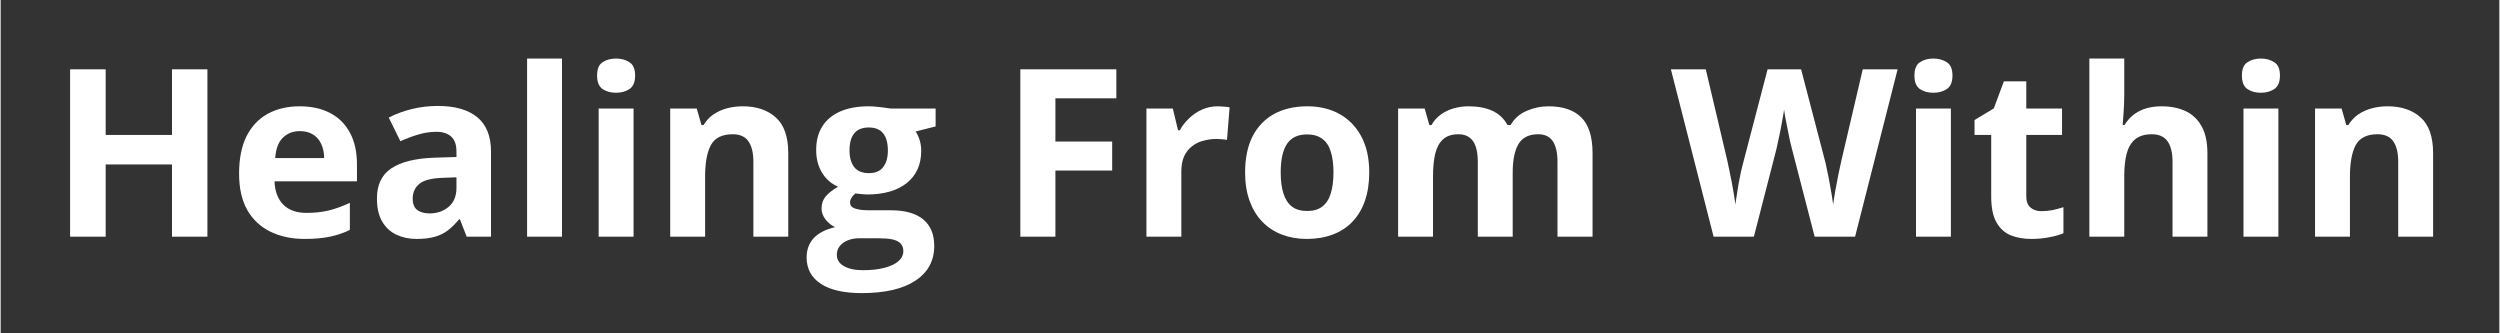
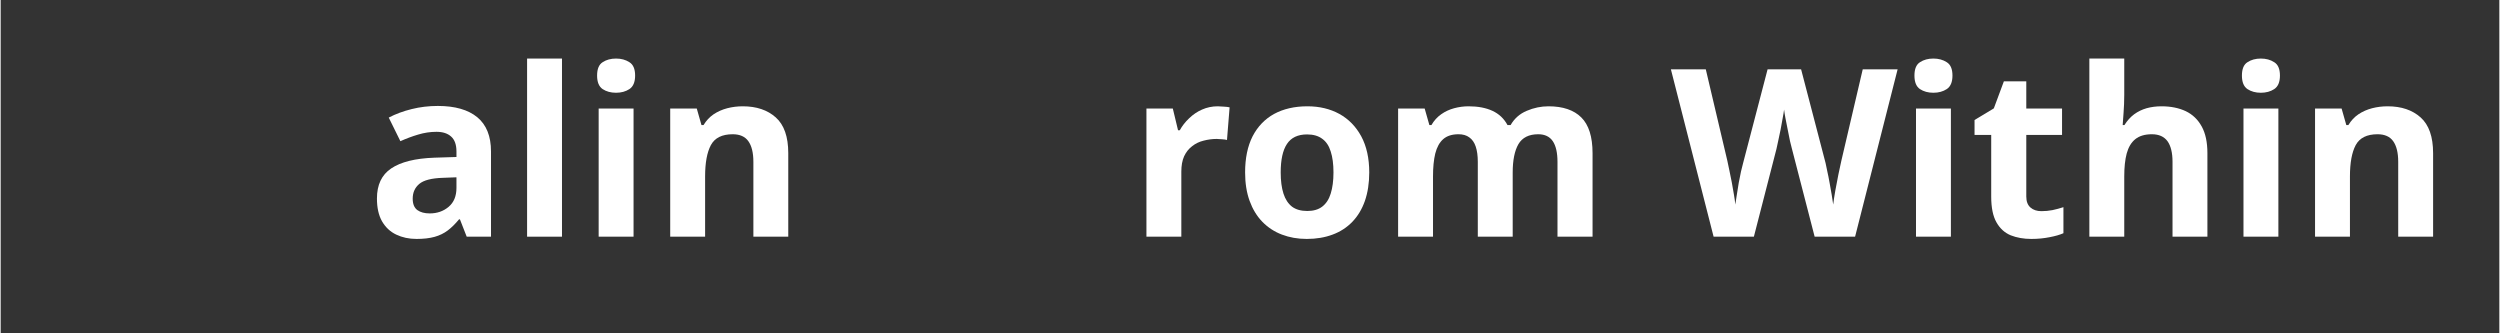
<svg xmlns="http://www.w3.org/2000/svg" width="300" zoomAndPan="magnify" viewBox="0 0 224.88 30" height="40" preserveAspectRatio="xMidYMid meet" version="1.2">
  <rect x="0" y="0" width="224.88" height="30" fill="#333333" stroke="none" />
  <defs />
  <g id="a4b833bb9e">
    <g style="fill:#ffffff;fill-opacity:1;">
      <g transform="translate(4.357, 21.301)">
-         <path style="stroke:none" d="M 14.25 0 L 11.062 0 L 11.062 -6.5 L 5.094 -6.5 L 5.094 0 L 1.891 0 L 1.891 -15.062 L 5.094 -15.062 L 5.094 -9.156 L 11.062 -9.156 L 11.062 -15.062 L 14.25 -15.062 Z M 14.25 0 " />
-       </g>
+         </g>
    </g>
    <g style="fill:#ffffff;fill-opacity:1;">
      <g transform="translate(20.505, 21.301)">
-         <path style="stroke:none" d="M 6.406 -11.734 C 7.469 -11.734 8.383 -11.531 9.156 -11.125 C 9.926 -10.719 10.52 -10.125 10.938 -9.344 C 11.352 -8.57 11.562 -7.625 11.562 -6.5 L 11.562 -4.984 L 4.141 -4.984 C 4.172 -4.098 4.43 -3.398 4.922 -2.891 C 5.422 -2.391 6.117 -2.141 7.016 -2.141 C 7.742 -2.141 8.414 -2.211 9.031 -2.359 C 9.645 -2.516 10.273 -2.742 10.922 -3.047 L 10.922 -0.609 C 10.348 -0.328 9.75 -0.125 9.125 0 C 8.5 0.133 7.742 0.203 6.859 0.203 C 5.711 0.203 4.691 -0.008 3.797 -0.438 C 2.91 -0.863 2.211 -1.508 1.703 -2.375 C 1.203 -3.25 0.953 -4.348 0.953 -5.672 C 0.953 -7.023 1.176 -8.148 1.625 -9.047 C 2.082 -9.941 2.719 -10.613 3.531 -11.062 C 4.352 -11.508 5.312 -11.734 6.406 -11.734 Z M 6.422 -9.5 C 5.805 -9.5 5.297 -9.301 4.891 -8.906 C 4.492 -8.52 4.266 -7.91 4.203 -7.078 L 8.609 -7.078 C 8.609 -7.535 8.523 -7.945 8.359 -8.312 C 8.203 -8.676 7.961 -8.961 7.641 -9.172 C 7.316 -9.391 6.91 -9.5 6.422 -9.5 Z M 6.422 -9.5 " />
-       </g>
+         </g>
    </g>
    <g style="fill:#ffffff;fill-opacity:1;">
      <g transform="translate(32.974, 21.301)">
        <path style="stroke:none" d="M 6.375 -11.766 C 7.914 -11.766 9.098 -11.426 9.922 -10.75 C 10.742 -10.07 11.156 -9.047 11.156 -7.672 L 11.156 0 L 8.969 0 L 8.359 -1.562 L 8.281 -1.562 C 7.945 -1.156 7.609 -0.82 7.266 -0.562 C 6.922 -0.301 6.523 -0.109 6.078 0.016 C 5.629 0.141 5.086 0.203 4.453 0.203 C 3.773 0.203 3.164 0.07 2.625 -0.188 C 2.082 -0.445 1.656 -0.848 1.344 -1.391 C 1.039 -1.93 0.891 -2.613 0.891 -3.438 C 0.891 -4.664 1.316 -5.566 2.172 -6.141 C 3.035 -6.723 4.328 -7.047 6.047 -7.109 L 8.047 -7.172 L 8.047 -7.672 C 8.047 -8.285 7.883 -8.734 7.562 -9.016 C 7.25 -9.297 6.812 -9.438 6.25 -9.438 C 5.688 -9.438 5.133 -9.352 4.594 -9.188 C 4.062 -9.031 3.531 -8.832 3 -8.594 L 1.953 -10.719 C 2.566 -11.039 3.254 -11.297 4.016 -11.484 C 4.773 -11.672 5.562 -11.766 6.375 -11.766 Z M 8.047 -5.344 L 6.828 -5.297 C 5.805 -5.266 5.098 -5.082 4.703 -4.75 C 4.305 -4.414 4.109 -3.973 4.109 -3.422 C 4.109 -2.941 4.25 -2.598 4.531 -2.391 C 4.812 -2.191 5.18 -2.094 5.641 -2.094 C 6.305 -2.094 6.875 -2.289 7.344 -2.688 C 7.812 -3.082 8.047 -3.648 8.047 -4.391 Z M 8.047 -5.344 " />
      </g>
    </g>
    <g style="fill:#ffffff;fill-opacity:1;">
      <g transform="translate(45.722, 21.301)">
        <path style="stroke:none" d="M 4.797 0 L 1.656 0 L 1.656 -16.031 L 4.797 -16.031 Z M 4.797 0 " />
      </g>
    </g>
    <g style="fill:#ffffff;fill-opacity:1;">
      <g transform="translate(52.163, 21.301)">
        <path style="stroke:none" d="M 4.797 -11.531 L 4.797 0 L 1.656 0 L 1.656 -11.531 Z M 3.219 -16.031 C 3.688 -16.031 4.086 -15.922 4.422 -15.703 C 4.766 -15.492 4.938 -15.094 4.938 -14.5 C 4.938 -13.914 4.766 -13.508 4.422 -13.281 C 4.086 -13.062 3.688 -12.953 3.219 -12.953 C 2.75 -12.953 2.348 -13.062 2.016 -13.281 C 1.68 -13.508 1.516 -13.914 1.516 -14.5 C 1.516 -15.094 1.68 -15.492 2.016 -15.703 C 2.348 -15.922 2.75 -16.031 3.219 -16.031 Z M 3.219 -16.031 " />
      </g>
    </g>
    <g style="fill:#ffffff;fill-opacity:1;">
      <g transform="translate(58.603, 21.301)">
        <path style="stroke:none" d="M 8.188 -11.734 C 9.426 -11.734 10.414 -11.398 11.156 -10.734 C 11.906 -10.066 12.281 -8.992 12.281 -7.516 L 12.281 0 L 9.141 0 L 9.141 -6.734 C 9.141 -7.555 8.988 -8.176 8.688 -8.594 C 8.395 -9.008 7.926 -9.219 7.281 -9.219 C 6.32 -9.219 5.664 -8.891 5.312 -8.234 C 4.969 -7.586 4.797 -6.648 4.797 -5.422 L 4.797 0 L 1.656 0 L 1.656 -11.531 L 4.047 -11.531 L 4.469 -10.047 L 4.656 -10.047 C 4.895 -10.441 5.195 -10.766 5.562 -11.016 C 5.938 -11.266 6.348 -11.445 6.797 -11.562 C 7.242 -11.676 7.707 -11.734 8.188 -11.734 Z M 8.188 -11.734 " />
      </g>
    </g>
    <g style="fill:#ffffff;fill-opacity:1;">
      <g transform="translate(72.474, 21.301)">
-         <path style="stroke:none" d="M 5.016 5.078 C 3.41 5.078 2.18 4.797 1.328 4.234 C 0.484 3.672 0.062 2.883 0.062 1.875 C 0.062 1.176 0.273 0.594 0.703 0.125 C 1.141 -0.332 1.781 -0.66 2.625 -0.859 C 2.301 -1.004 2.016 -1.234 1.766 -1.547 C 1.523 -1.859 1.406 -2.188 1.406 -2.531 C 1.406 -2.969 1.531 -3.332 1.781 -3.625 C 2.039 -3.926 2.41 -4.219 2.891 -4.5 C 2.285 -4.758 1.805 -5.176 1.453 -5.75 C 1.098 -6.332 0.922 -7.016 0.922 -7.797 C 0.922 -8.629 1.102 -9.336 1.469 -9.922 C 1.844 -10.516 2.379 -10.961 3.078 -11.266 C 3.785 -11.578 4.645 -11.734 5.656 -11.734 C 5.875 -11.734 6.125 -11.719 6.406 -11.688 C 6.688 -11.664 6.941 -11.633 7.172 -11.594 C 7.41 -11.562 7.57 -11.539 7.656 -11.531 L 11.672 -11.531 L 11.672 -9.922 L 9.875 -9.469 C 10.039 -9.207 10.164 -8.93 10.25 -8.641 C 10.332 -8.359 10.375 -8.055 10.375 -7.734 C 10.375 -6.492 9.941 -5.523 9.078 -4.828 C 8.211 -4.141 7.016 -3.797 5.484 -3.797 C 5.117 -3.816 4.773 -3.848 4.453 -3.891 C 4.297 -3.766 4.176 -3.629 4.094 -3.484 C 4.008 -3.348 3.969 -3.207 3.969 -3.062 C 3.969 -2.906 4.031 -2.773 4.156 -2.672 C 4.281 -2.578 4.473 -2.504 4.734 -2.453 C 4.992 -2.398 5.316 -2.375 5.703 -2.375 L 7.656 -2.375 C 8.926 -2.375 9.891 -2.102 10.547 -1.562 C 11.211 -1.02 11.547 -0.223 11.547 0.828 C 11.547 2.172 10.984 3.211 9.859 3.953 C 8.734 4.703 7.117 5.078 5.016 5.078 Z M 5.156 3.016 C 5.906 3.016 6.547 2.941 7.078 2.797 C 7.617 2.66 8.035 2.461 8.328 2.203 C 8.617 1.953 8.766 1.645 8.766 1.281 C 8.766 1 8.676 0.77 8.5 0.594 C 8.332 0.426 8.078 0.305 7.734 0.234 C 7.398 0.172 6.969 0.141 6.438 0.141 L 4.812 0.141 C 4.426 0.141 4.078 0.203 3.766 0.328 C 3.461 0.453 3.223 0.625 3.047 0.844 C 2.867 1.07 2.781 1.332 2.781 1.625 C 2.781 2.062 2.988 2.398 3.406 2.641 C 3.82 2.891 4.406 3.016 5.156 3.016 Z M 5.656 -5.719 C 6.25 -5.719 6.68 -5.898 6.953 -6.266 C 7.234 -6.629 7.375 -7.125 7.375 -7.75 C 7.375 -8.445 7.227 -8.969 6.938 -9.312 C 6.656 -9.656 6.227 -9.828 5.656 -9.828 C 5.082 -9.828 4.648 -9.656 4.359 -9.312 C 4.066 -8.969 3.922 -8.445 3.922 -7.75 C 3.922 -7.125 4.062 -6.629 4.344 -6.266 C 4.633 -5.898 5.07 -5.719 5.656 -5.719 Z M 5.656 -5.719 " />
-       </g>
+         </g>
    </g>
    <g style="fill:#ffffff;fill-opacity:1;">
      <g transform="translate(84.397, 21.301)">
-         <path style="stroke:none" d="" />
-       </g>
+         </g>
    </g>
    <g style="fill:#ffffff;fill-opacity:1;">
      <g transform="translate(89.88, 21.301)">
-         <path style="stroke:none" d="M 5.047 0 L 1.891 0 L 1.891 -15.062 L 10.531 -15.062 L 10.531 -12.453 L 5.047 -12.453 L 5.047 -8.562 L 10.156 -8.562 L 10.156 -5.953 L 5.047 -5.953 Z M 5.047 0 " />
-       </g>
+         </g>
    </g>
    <g style="fill:#ffffff;fill-opacity:1;">
      <g transform="translate(101.463, 21.301)">
        <path style="stroke:none" d="M 8.078 -11.734 C 8.234 -11.734 8.414 -11.723 8.625 -11.703 C 8.844 -11.691 9.016 -11.672 9.141 -11.641 L 8.906 -8.703 C 8.801 -8.734 8.656 -8.754 8.469 -8.766 C 8.281 -8.785 8.117 -8.797 7.984 -8.797 C 7.578 -8.797 7.18 -8.742 6.797 -8.641 C 6.41 -8.547 6.066 -8.379 5.766 -8.141 C 5.461 -7.91 5.223 -7.609 5.047 -7.234 C 4.879 -6.859 4.797 -6.398 4.797 -5.859 L 4.797 0 L 1.656 0 L 1.656 -11.531 L 4.031 -11.531 L 4.5 -9.578 L 4.656 -9.578 C 4.875 -9.973 5.156 -10.332 5.5 -10.656 C 5.844 -10.988 6.227 -11.25 6.656 -11.438 C 7.094 -11.633 7.566 -11.734 8.078 -11.734 Z M 8.078 -11.734 " />
      </g>
    </g>
    <g style="fill:#ffffff;fill-opacity:1;">
      <g transform="translate(111.047, 21.301)">
        <path style="stroke:none" d="M 12.125 -5.781 C 12.125 -4.82 11.992 -3.969 11.734 -3.219 C 11.473 -2.477 11.098 -1.852 10.609 -1.344 C 10.117 -0.832 9.523 -0.445 8.828 -0.188 C 8.141 0.07 7.363 0.203 6.5 0.203 C 5.688 0.203 4.941 0.07 4.266 -0.188 C 3.586 -0.445 3 -0.832 2.5 -1.344 C 2.008 -1.852 1.629 -2.477 1.359 -3.219 C 1.086 -3.969 0.953 -4.82 0.953 -5.781 C 0.953 -7.062 1.176 -8.145 1.625 -9.031 C 2.082 -9.914 2.727 -10.586 3.562 -11.047 C 4.406 -11.504 5.406 -11.734 6.562 -11.734 C 7.645 -11.734 8.602 -11.504 9.438 -11.047 C 10.27 -10.586 10.926 -9.914 11.406 -9.031 C 11.883 -8.145 12.125 -7.062 12.125 -5.781 Z M 4.156 -5.781 C 4.156 -5.031 4.238 -4.395 4.406 -3.875 C 4.57 -3.363 4.828 -2.973 5.172 -2.703 C 5.523 -2.441 5.984 -2.312 6.547 -2.312 C 7.098 -2.312 7.547 -2.441 7.891 -2.703 C 8.242 -2.973 8.5 -3.363 8.656 -3.875 C 8.82 -4.395 8.906 -5.031 8.906 -5.781 C 8.906 -6.539 8.82 -7.172 8.656 -7.672 C 8.5 -8.18 8.242 -8.562 7.891 -8.812 C 7.547 -9.07 7.094 -9.203 6.531 -9.203 C 5.695 -9.203 5.094 -8.914 4.719 -8.344 C 4.344 -7.781 4.156 -6.926 4.156 -5.781 Z M 4.156 -5.781 " />
      </g>
    </g>
    <g style="fill:#ffffff;fill-opacity:1;">
      <g transform="translate(124.114, 21.301)">
        <path style="stroke:none" d="M 15.188 -11.734 C 16.488 -11.734 17.473 -11.398 18.141 -10.734 C 18.816 -10.066 19.156 -8.992 19.156 -7.516 L 19.156 0 L 16 0 L 16 -6.734 C 16 -7.555 15.859 -8.176 15.578 -8.594 C 15.297 -9.008 14.859 -9.219 14.266 -9.219 C 13.43 -9.219 12.836 -8.922 12.484 -8.328 C 12.141 -7.734 11.969 -6.883 11.969 -5.781 L 11.969 0 L 8.828 0 L 8.828 -6.734 C 8.828 -7.285 8.766 -7.742 8.641 -8.109 C 8.516 -8.484 8.32 -8.758 8.062 -8.938 C 7.812 -9.125 7.488 -9.219 7.094 -9.219 C 6.508 -9.219 6.051 -9.07 5.719 -8.781 C 5.383 -8.488 5.145 -8.055 5 -7.484 C 4.863 -6.922 4.797 -6.234 4.797 -5.422 L 4.797 0 L 1.656 0 L 1.656 -11.531 L 4.047 -11.531 L 4.469 -10.047 L 4.656 -10.047 C 4.883 -10.441 5.176 -10.766 5.531 -11.016 C 5.883 -11.266 6.273 -11.445 6.703 -11.562 C 7.129 -11.676 7.562 -11.734 8 -11.734 C 8.844 -11.734 9.555 -11.598 10.141 -11.328 C 10.734 -11.055 11.188 -10.629 11.5 -10.047 L 11.781 -10.047 C 12.125 -10.641 12.609 -11.066 13.234 -11.328 C 13.867 -11.598 14.52 -11.734 15.188 -11.734 Z M 15.188 -11.734 " />
      </g>
    </g>
    <g style="fill:#ffffff;fill-opacity:1;">
      <g transform="translate(144.837, 21.301)">
        <path style="stroke:none" d="" />
      </g>
    </g>
    <g style="fill:#ffffff;fill-opacity:1;">
      <g transform="translate(150.32, 21.301)">
        <path style="stroke:none" d="M 20.406 -15.062 L 16.578 0 L 12.938 0 L 10.891 -7.922 C 10.848 -8.066 10.789 -8.297 10.719 -8.609 C 10.656 -8.922 10.586 -9.258 10.516 -9.625 C 10.441 -9.988 10.375 -10.332 10.312 -10.656 C 10.25 -10.988 10.207 -11.25 10.188 -11.438 C 10.164 -11.25 10.125 -10.992 10.062 -10.672 C 10.008 -10.348 9.945 -10.004 9.875 -9.641 C 9.801 -9.273 9.727 -8.93 9.656 -8.609 C 9.594 -8.297 9.539 -8.055 9.5 -7.891 L 7.469 0 L 3.844 0 L 0 -15.062 L 3.141 -15.062 L 5.078 -6.844 C 5.129 -6.594 5.191 -6.297 5.266 -5.953 C 5.336 -5.609 5.41 -5.25 5.484 -4.875 C 5.555 -4.5 5.617 -4.141 5.672 -3.797 C 5.734 -3.453 5.773 -3.148 5.797 -2.891 C 5.836 -3.148 5.883 -3.453 5.938 -3.797 C 5.988 -4.148 6.047 -4.504 6.109 -4.859 C 6.18 -5.223 6.25 -5.562 6.312 -5.875 C 6.383 -6.188 6.445 -6.438 6.5 -6.625 L 8.703 -15.062 L 11.719 -15.062 L 13.922 -6.625 C 13.961 -6.438 14.016 -6.188 14.078 -5.875 C 14.148 -5.562 14.219 -5.223 14.281 -4.859 C 14.352 -4.492 14.414 -4.141 14.469 -3.797 C 14.531 -3.453 14.578 -3.148 14.609 -2.891 C 14.648 -3.234 14.711 -3.648 14.797 -4.141 C 14.891 -4.641 14.984 -5.129 15.078 -5.609 C 15.18 -6.098 15.27 -6.508 15.344 -6.844 L 17.266 -15.062 Z M 20.406 -15.062 " />
      </g>
    </g>
    <g style="fill:#ffffff;fill-opacity:1;">
      <g transform="translate(170.724, 21.301)">
        <path style="stroke:none" d="M 4.797 -11.531 L 4.797 0 L 1.656 0 L 1.656 -11.531 Z M 3.219 -16.031 C 3.688 -16.031 4.086 -15.922 4.422 -15.703 C 4.766 -15.492 4.938 -15.094 4.938 -14.5 C 4.938 -13.914 4.766 -13.508 4.422 -13.281 C 4.086 -13.062 3.688 -12.953 3.219 -12.953 C 2.75 -12.953 2.348 -13.062 2.016 -13.281 C 1.68 -13.508 1.516 -13.914 1.516 -14.5 C 1.516 -15.094 1.68 -15.492 2.016 -15.703 C 2.348 -15.922 2.75 -16.031 3.219 -16.031 Z M 3.219 -16.031 " />
      </g>
    </g>
    <g style="fill:#ffffff;fill-opacity:1;">
      <g transform="translate(177.165, 21.301)">
        <path style="stroke:none" d="M 6.5 -2.297 C 6.844 -2.297 7.176 -2.328 7.5 -2.391 C 7.832 -2.461 8.16 -2.551 8.484 -2.656 L 8.484 -0.312 C 8.148 -0.164 7.734 -0.047 7.234 0.047 C 6.734 0.148 6.188 0.203 5.594 0.203 C 4.906 0.203 4.285 0.094 3.734 -0.125 C 3.191 -0.352 2.766 -0.742 2.453 -1.297 C 2.141 -1.848 1.984 -2.617 1.984 -3.609 L 1.984 -9.156 L 0.484 -9.156 L 0.484 -10.5 L 2.219 -11.547 L 3.125 -13.984 L 5.141 -13.984 L 5.141 -11.531 L 8.359 -11.531 L 8.359 -9.156 L 5.141 -9.156 L 5.141 -3.609 C 5.141 -3.172 5.266 -2.844 5.516 -2.625 C 5.766 -2.406 6.094 -2.297 6.5 -2.297 Z M 6.5 -2.297 " />
      </g>
    </g>
    <g style="fill:#ffffff;fill-opacity:1;">
      <g transform="translate(186.326, 21.301)">
        <path style="stroke:none" d="M 4.797 -16.031 L 4.797 -12.766 C 4.797 -12.203 4.773 -11.66 4.734 -11.141 C 4.691 -10.629 4.664 -10.266 4.656 -10.047 L 4.812 -10.047 C 5.062 -10.441 5.352 -10.766 5.688 -11.016 C 6.031 -11.266 6.406 -11.445 6.812 -11.562 C 7.227 -11.676 7.676 -11.734 8.156 -11.734 C 8.988 -11.734 9.711 -11.586 10.328 -11.297 C 10.941 -11.004 11.422 -10.547 11.766 -9.922 C 12.109 -9.305 12.281 -8.504 12.281 -7.516 L 12.281 0 L 9.141 0 L 9.141 -6.734 C 9.141 -7.555 8.988 -8.176 8.688 -8.594 C 8.383 -9.008 7.914 -9.219 7.281 -9.219 C 6.656 -9.219 6.16 -9.07 5.797 -8.781 C 5.43 -8.488 5.172 -8.055 5.016 -7.484 C 4.867 -6.922 4.797 -6.234 4.797 -5.422 L 4.797 0 L 1.656 0 L 1.656 -16.031 Z M 4.797 -16.031 " />
      </g>
    </g>
    <g style="fill:#ffffff;fill-opacity:1;">
      <g transform="translate(200.197, 21.301)">
        <path style="stroke:none" d="M 4.797 -11.531 L 4.797 0 L 1.656 0 L 1.656 -11.531 Z M 3.219 -16.031 C 3.688 -16.031 4.086 -15.922 4.422 -15.703 C 4.766 -15.492 4.938 -15.094 4.938 -14.5 C 4.938 -13.914 4.766 -13.508 4.422 -13.281 C 4.086 -13.062 3.688 -12.953 3.219 -12.953 C 2.75 -12.953 2.348 -13.062 2.016 -13.281 C 1.68 -13.508 1.516 -13.914 1.516 -14.5 C 1.516 -15.094 1.68 -15.492 2.016 -15.703 C 2.348 -15.922 2.75 -16.031 3.219 -16.031 Z M 3.219 -16.031 " />
      </g>
    </g>
    <g style="fill:#ffffff;fill-opacity:1;">
      <g transform="translate(206.638, 21.301)">
        <path style="stroke:none" d="M 8.188 -11.734 C 9.426 -11.734 10.414 -11.398 11.156 -10.734 C 11.906 -10.066 12.281 -8.992 12.281 -7.516 L 12.281 0 L 9.141 0 L 9.141 -6.734 C 9.141 -7.555 8.988 -8.176 8.688 -8.594 C 8.395 -9.008 7.926 -9.219 7.281 -9.219 C 6.32 -9.219 5.664 -8.891 5.312 -8.234 C 4.969 -7.586 4.797 -6.648 4.797 -5.422 L 4.797 0 L 1.656 0 L 1.656 -11.531 L 4.047 -11.531 L 4.469 -10.047 L 4.656 -10.047 C 4.895 -10.441 5.195 -10.766 5.562 -11.016 C 5.938 -11.266 6.348 -11.445 6.797 -11.562 C 7.242 -11.676 7.707 -11.734 8.188 -11.734 Z M 8.188 -11.734 " />
      </g>
    </g>
  </g>
</svg>